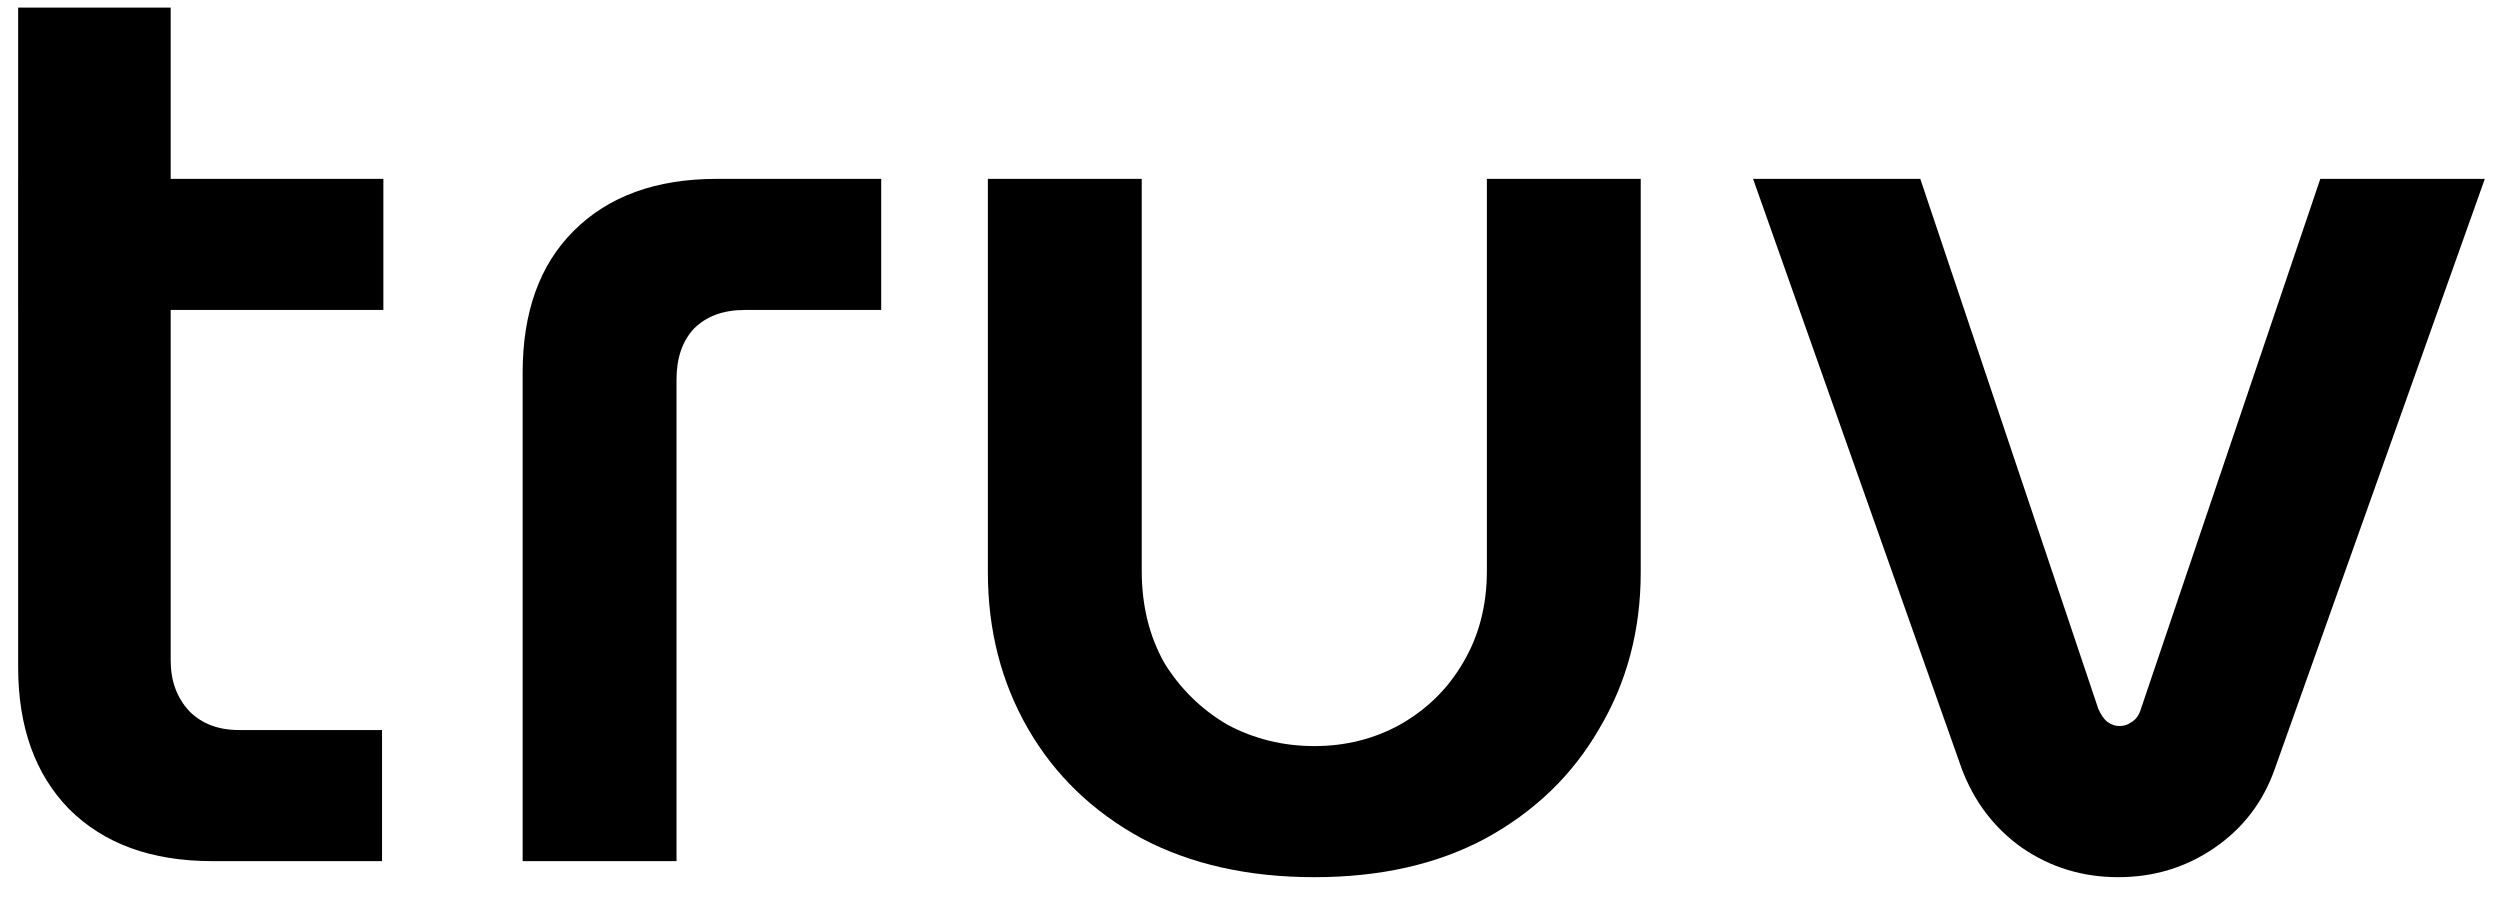
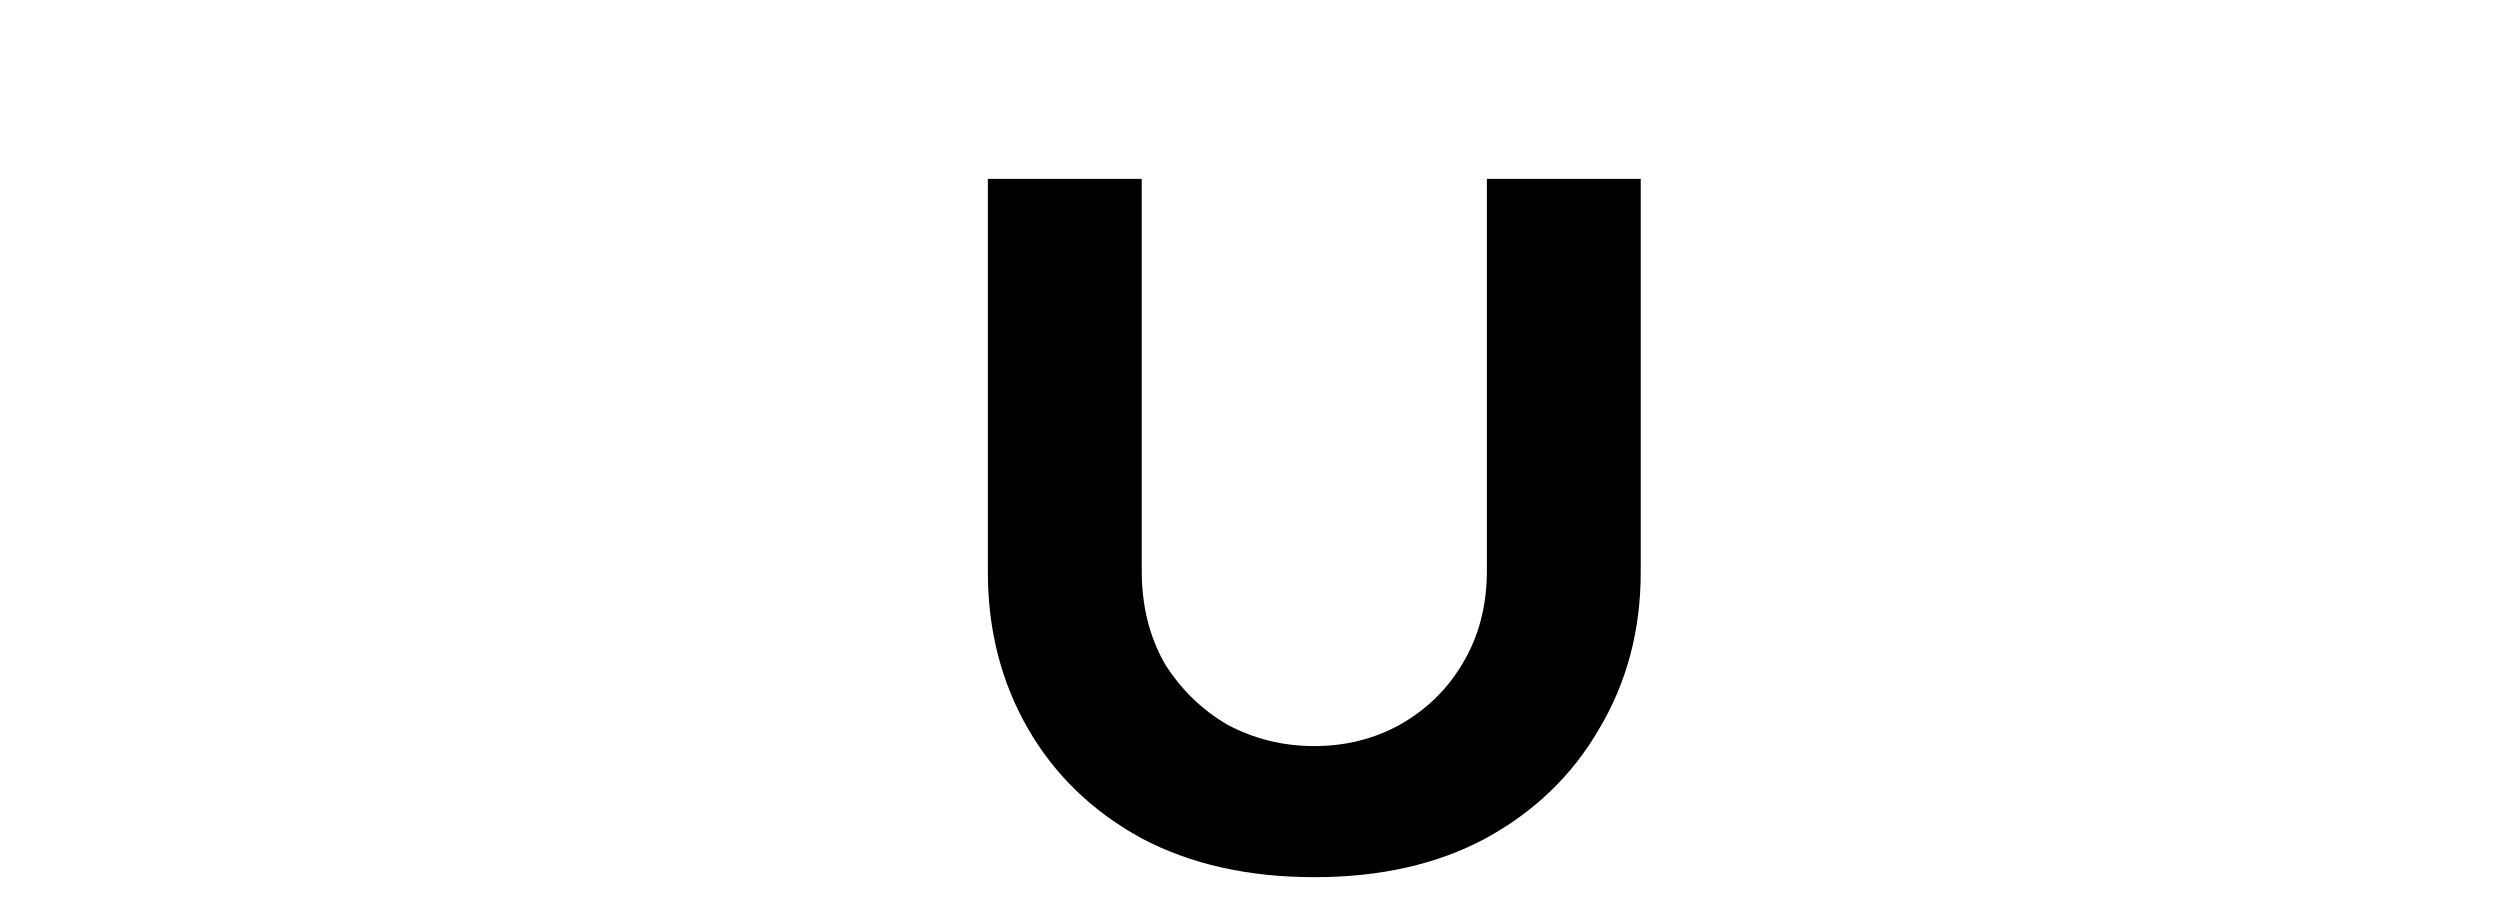
<svg xmlns="http://www.w3.org/2000/svg" viewBox="0 0 69 25" fill="none">
-   <path d="M5.855 23.767C4.181 23.767 2.864 23.287 1.904 22.327C0.969 21.367 0.501 20.063 0.501 18.413V0.21H4.711V18.229C4.711 18.795 4.883 19.263 5.228 19.632C5.572 19.977 6.028 20.149 6.594 20.149H10.544V23.767H5.855ZM0.5 8.555V4.937H10.581V8.555H0.5Z" fill="black" />
-   <path d="M14.425 23.767V10.29C14.425 8.617 14.893 7.312 15.829 6.377C16.788 5.417 18.105 4.937 19.779 4.937H24.321V8.555H20.555C19.964 8.555 19.496 8.727 19.151 9.072C18.831 9.417 18.672 9.884 18.672 10.475V23.767H14.425Z" fill="black" />
  <path d="M36.275 24.21C34.453 24.21 32.865 23.854 31.512 23.14C30.158 22.401 29.111 21.392 28.373 20.112C27.635 18.832 27.265 17.392 27.265 15.792V4.937H31.512V15.755C31.512 16.715 31.721 17.564 32.139 18.303C32.582 19.017 33.161 19.583 33.875 20.001C34.613 20.395 35.413 20.592 36.275 20.592C37.136 20.592 37.924 20.395 38.638 20.001C39.376 19.583 39.955 19.017 40.373 18.303C40.816 17.564 41.038 16.715 41.038 15.755V4.937H45.284V15.792C45.284 17.392 44.902 18.832 44.139 20.112C43.401 21.392 42.355 22.401 41.001 23.14C39.672 23.854 38.096 24.21 36.275 24.21Z" fill="black" />
-   <path d="M58.465 24.21C57.48 24.21 56.594 23.94 55.806 23.398C55.043 22.857 54.489 22.13 54.145 21.22L48.385 4.937H53L57.911 19.558C57.984 19.73 58.071 19.854 58.169 19.927C58.268 20.001 58.378 20.038 58.501 20.038C58.624 20.038 58.735 20.001 58.834 19.927C58.957 19.854 59.043 19.73 59.092 19.558L64.04 4.937H68.581L62.785 21.22C62.465 22.13 61.911 22.857 61.123 23.398C60.335 23.94 59.449 24.21 58.465 24.21Z" fill="black" />
</svg>